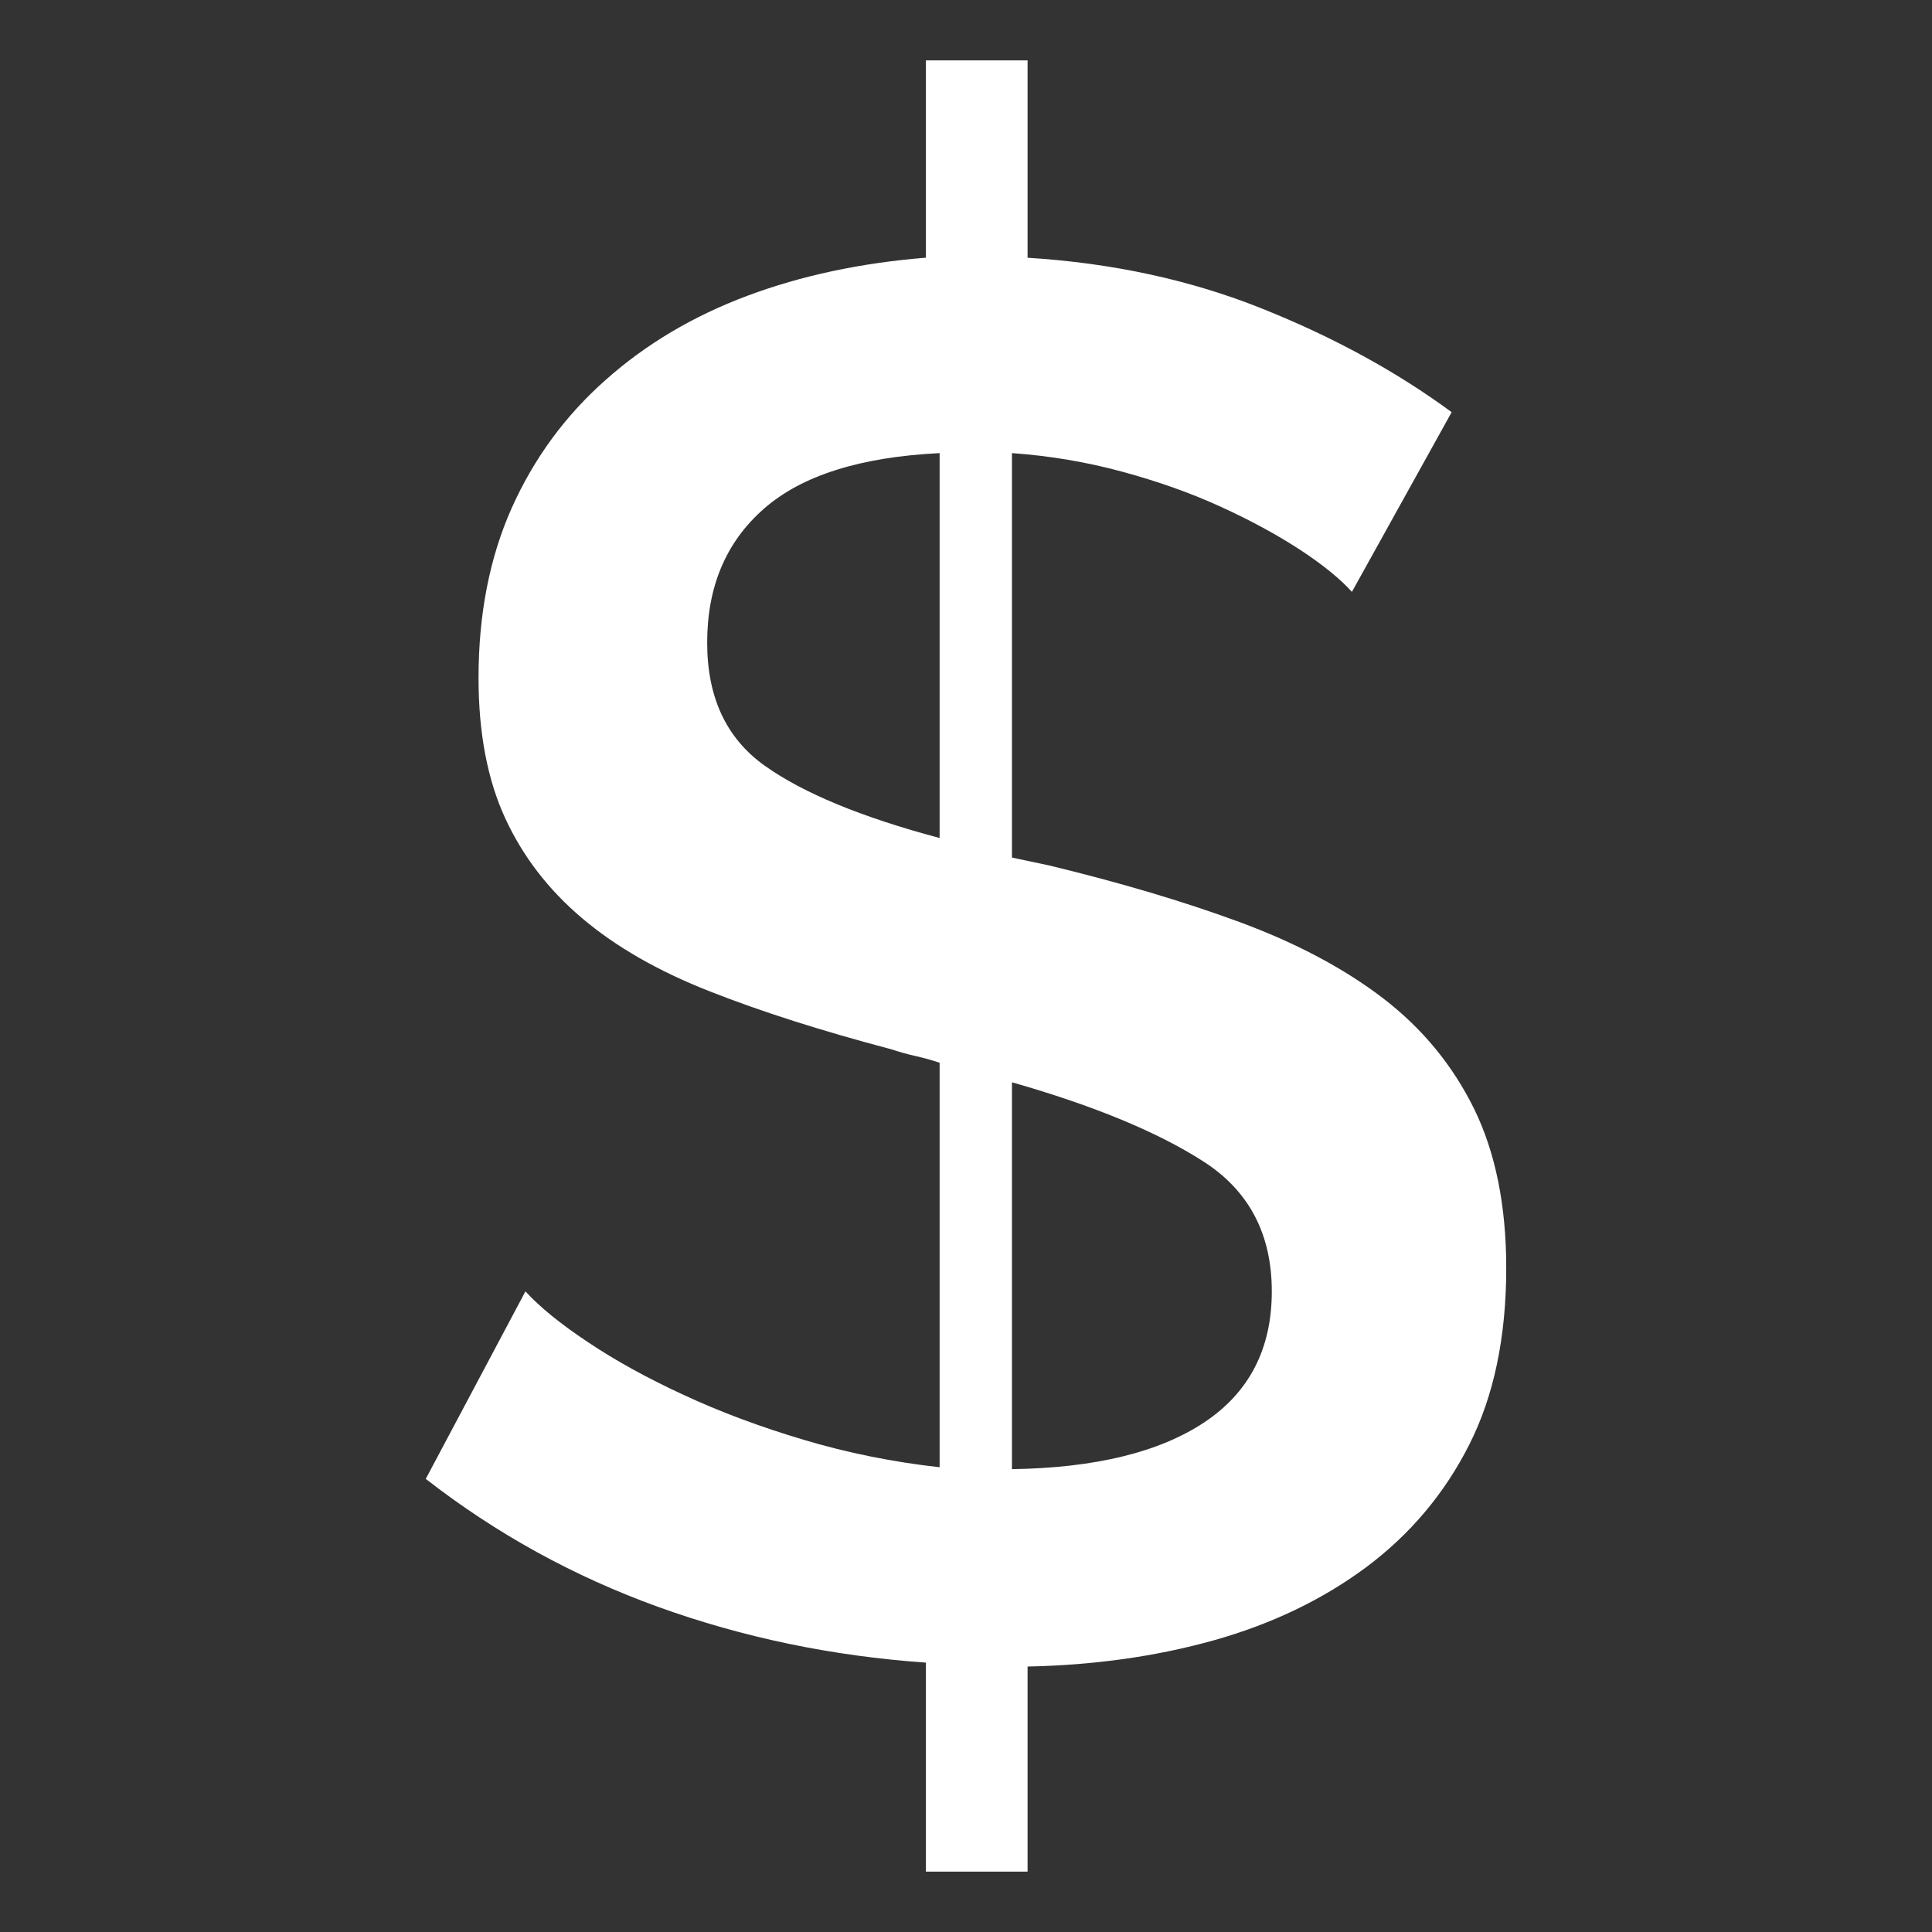
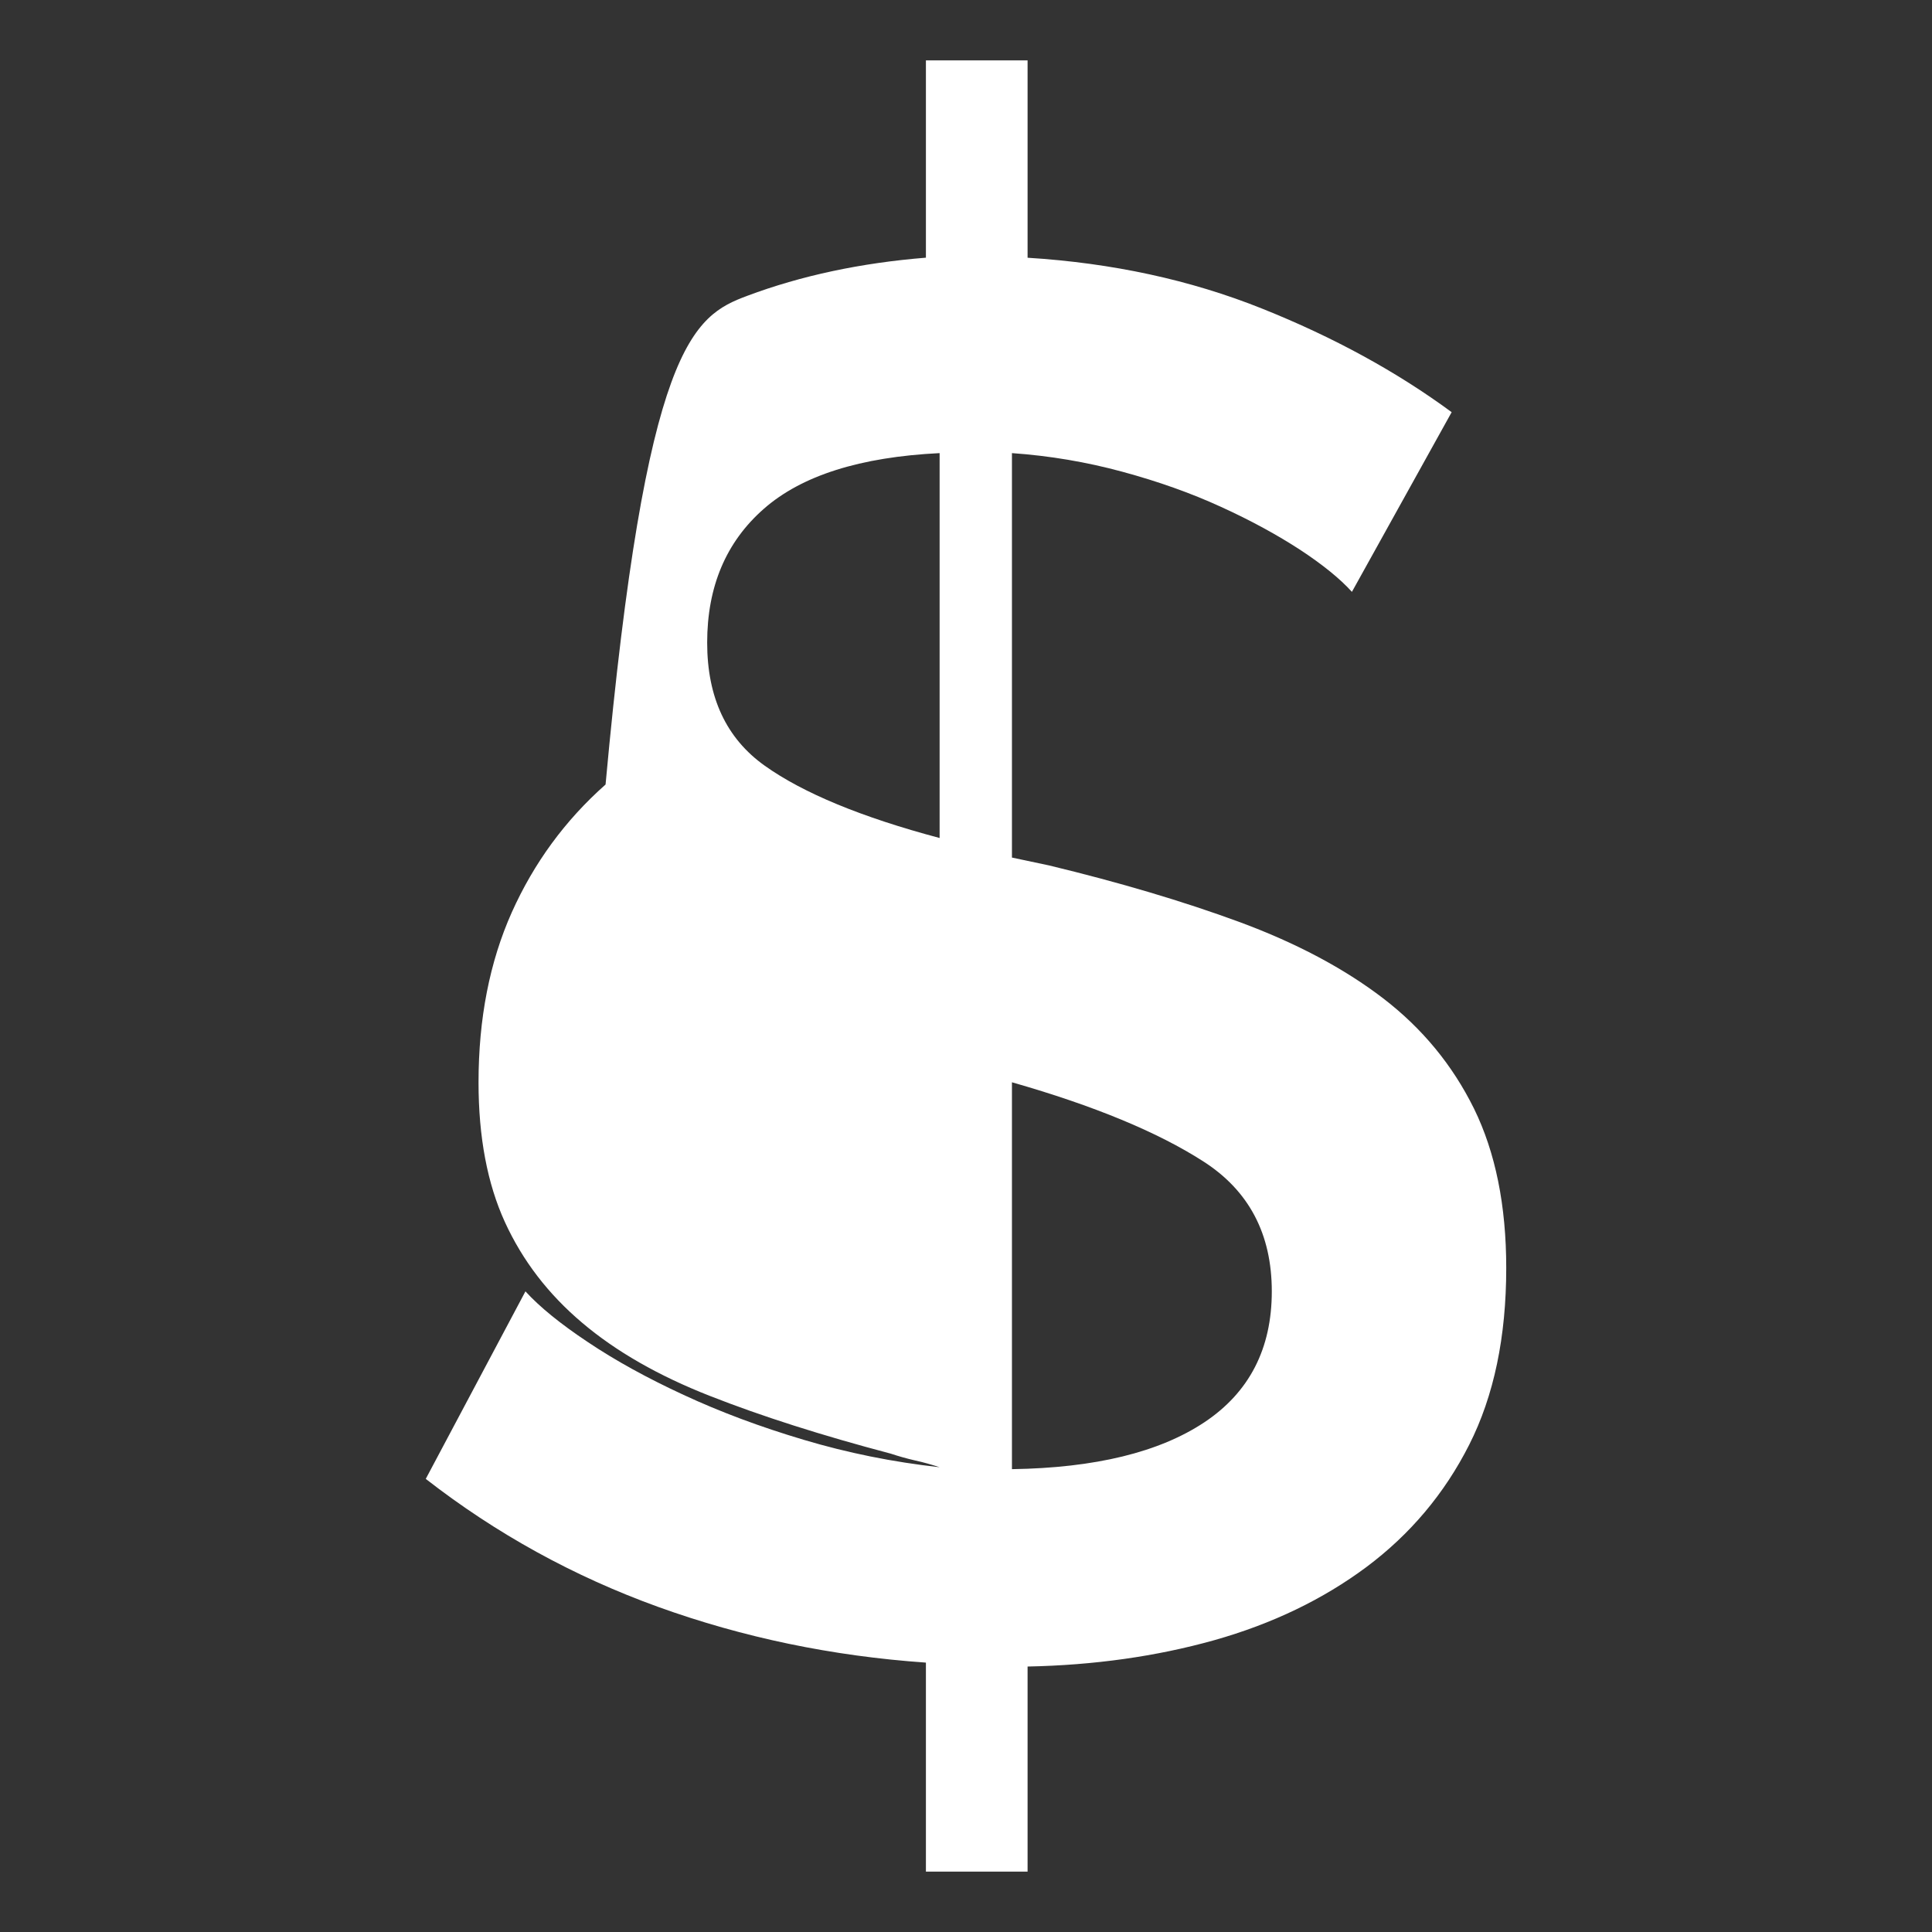
<svg xmlns="http://www.w3.org/2000/svg" version="1.1" x="0px" y="0px" width="32px" height="32px" viewBox="-7.052 -1 32 32" overflow="visible" enable-background="new -7.052 -1 32 32" xml:space="preserve">
  <rect x="-7.052" y="-1" width="32" height="32" fill="#333333" stroke="none" />
  <defs>
</defs>
-   <path fill="#FFFFFF" d="M15.34,8.803c-0.194-0.215-0.48-0.448-0.857-0.696c-0.378-0.246-0.814-0.485-1.312-0.712  c-0.495-0.227-1.04-0.421-1.635-0.582c-0.593-0.161-1.202-0.264-1.827-0.308v6.699l0.614,0.13c1.165,0.281,2.218,0.593,3.156,0.938  c0.938,0.347,1.73,0.767,2.379,1.264c0.646,0.496,1.148,1.104,1.505,1.828c0.354,0.723,0.533,1.602,0.533,2.637  c0,1.144-0.204,2.12-0.614,2.93s-0.978,1.482-1.699,2.022c-0.724,0.539-1.564,0.943-2.524,1.214  c-0.96,0.269-1.991,0.414-3.091,0.436V30H8.284v-3.462c-1.553-0.108-3.03-0.416-4.433-0.922C2.448,25.109,1.165,24.402,0,23.495  l1.651-3.106c0.236,0.259,0.582,0.54,1.035,0.841c0.453,0.304,0.981,0.595,1.585,0.874c0.604,0.281,1.267,0.529,1.99,0.744  c0.724,0.216,1.473,0.368,2.25,0.454v-6.7c-0.13-0.043-0.265-0.081-0.405-0.112c-0.141-0.032-0.274-0.07-0.404-0.113  c-1.144-0.302-2.141-0.62-2.993-0.955c-0.853-0.334-1.56-0.739-2.12-1.214c-0.561-0.474-0.986-1.029-1.278-1.666  c-0.291-0.636-0.437-1.408-0.437-2.314c0-1.057,0.184-1.995,0.55-2.815c0.367-0.819,0.884-1.526,1.554-2.119  C3.646,4.699,4.429,4.235,5.324,3.9c0.895-0.335,1.882-0.545,2.96-0.632V0h1.684v3.269c1.402,0.087,2.697,0.367,3.883,0.842  c1.188,0.475,2.234,1.048,3.141,1.716L15.34,8.803z M4.661,9.644c0,0.907,0.317,1.586,0.954,2.039  c0.636,0.453,1.603,0.853,2.896,1.197V6.505C7.194,6.57,6.225,6.877,5.599,7.428C4.973,7.977,4.661,8.717,4.661,9.644   M14.013,20.389c0-0.949-0.378-1.667-1.132-2.151c-0.755-0.486-1.813-0.924-3.172-1.312v6.408c1.381-0.021,2.442-0.281,3.188-0.777  C13.641,22.061,14.013,21.338,14.013,20.389" />
+   <path fill="#FFFFFF" d="M15.34,8.803c-0.194-0.215-0.48-0.448-0.857-0.696c-0.378-0.246-0.814-0.485-1.312-0.712  c-0.495-0.227-1.04-0.421-1.635-0.582c-0.593-0.161-1.202-0.264-1.827-0.308v6.699l0.614,0.13c1.165,0.281,2.218,0.593,3.156,0.938  c0.938,0.347,1.73,0.767,2.379,1.264c0.646,0.496,1.148,1.104,1.505,1.828c0.354,0.723,0.533,1.602,0.533,2.637  c0,1.144-0.204,2.12-0.614,2.93s-0.978,1.482-1.699,2.022c-0.724,0.539-1.564,0.943-2.524,1.214  c-0.96,0.269-1.991,0.414-3.091,0.436V30H8.284v-3.462c-1.553-0.108-3.03-0.416-4.433-0.922C2.448,25.109,1.165,24.402,0,23.495  l1.651-3.106c0.236,0.259,0.582,0.54,1.035,0.841c0.453,0.304,0.981,0.595,1.585,0.874c0.604,0.281,1.267,0.529,1.99,0.744  c0.724,0.216,1.473,0.368,2.25,0.454c-0.13-0.043-0.265-0.081-0.405-0.112c-0.141-0.032-0.274-0.07-0.404-0.113  c-1.144-0.302-2.141-0.62-2.993-0.955c-0.853-0.334-1.56-0.739-2.12-1.214c-0.561-0.474-0.986-1.029-1.278-1.666  c-0.291-0.636-0.437-1.408-0.437-2.314c0-1.057,0.184-1.995,0.55-2.815c0.367-0.819,0.884-1.526,1.554-2.119  C3.646,4.699,4.429,4.235,5.324,3.9c0.895-0.335,1.882-0.545,2.96-0.632V0h1.684v3.269c1.402,0.087,2.697,0.367,3.883,0.842  c1.188,0.475,2.234,1.048,3.141,1.716L15.34,8.803z M4.661,9.644c0,0.907,0.317,1.586,0.954,2.039  c0.636,0.453,1.603,0.853,2.896,1.197V6.505C7.194,6.57,6.225,6.877,5.599,7.428C4.973,7.977,4.661,8.717,4.661,9.644   M14.013,20.389c0-0.949-0.378-1.667-1.132-2.151c-0.755-0.486-1.813-0.924-3.172-1.312v6.408c1.381-0.021,2.442-0.281,3.188-0.777  C13.641,22.061,14.013,21.338,14.013,20.389" />
</svg>